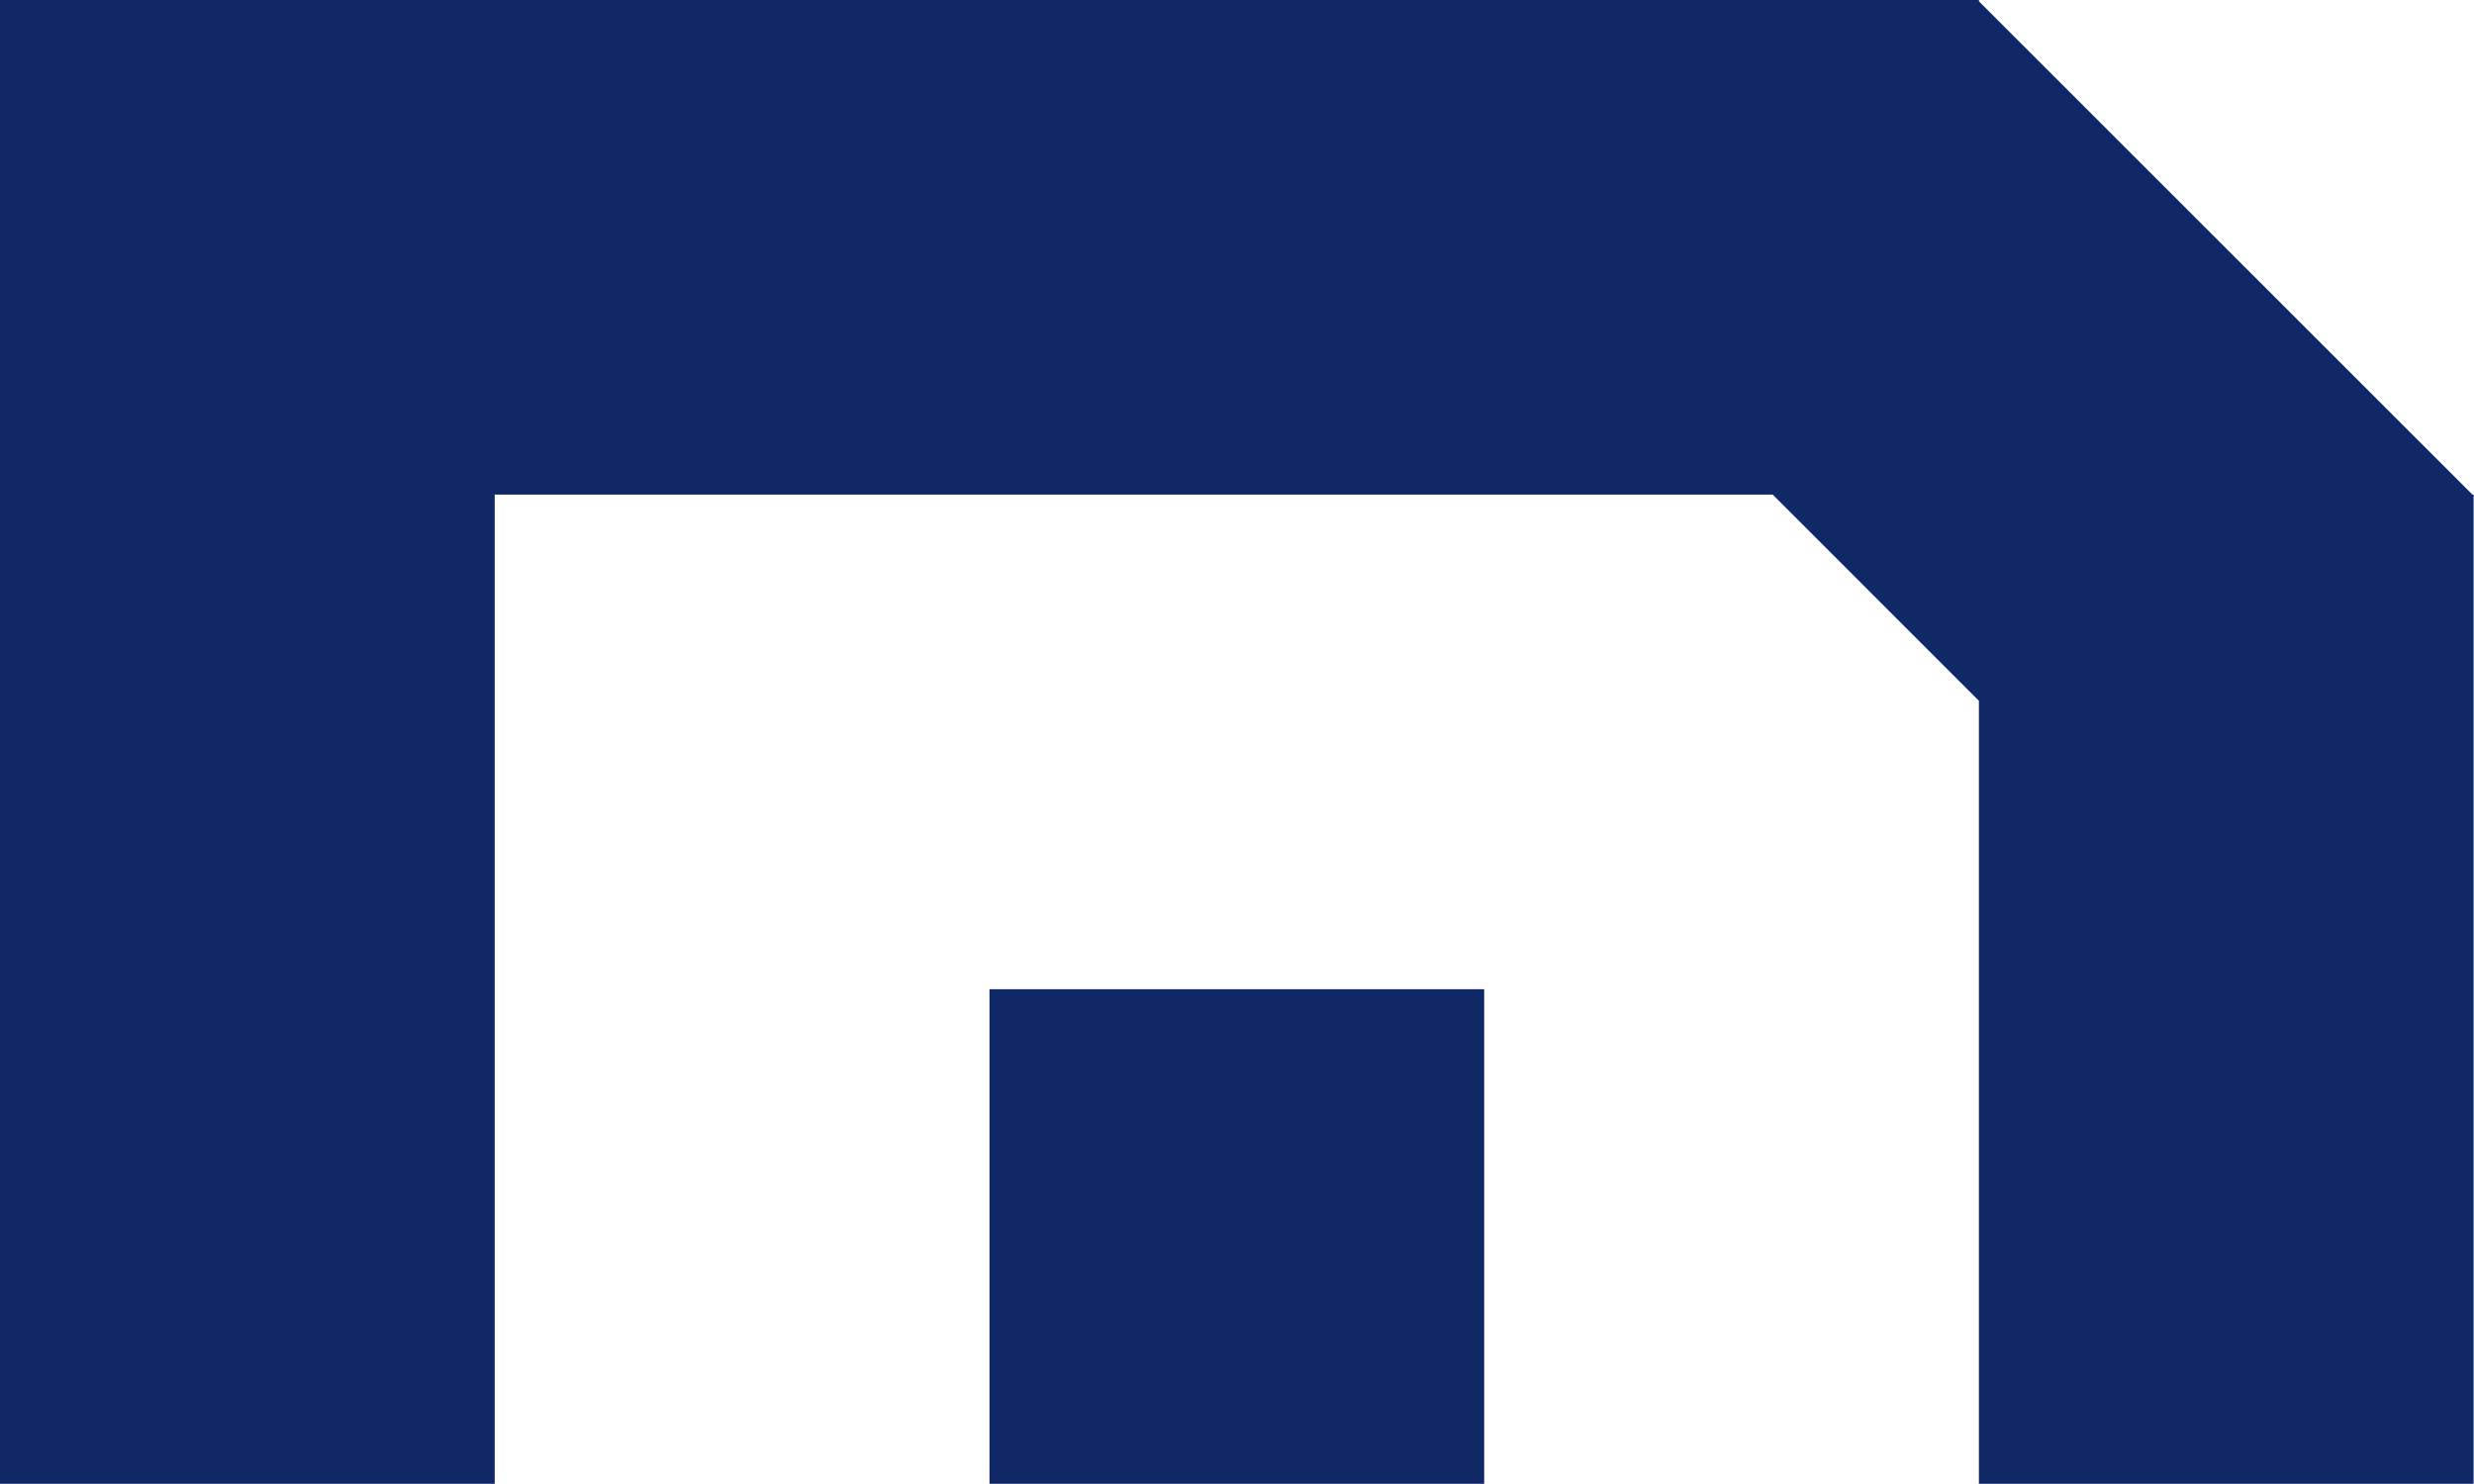
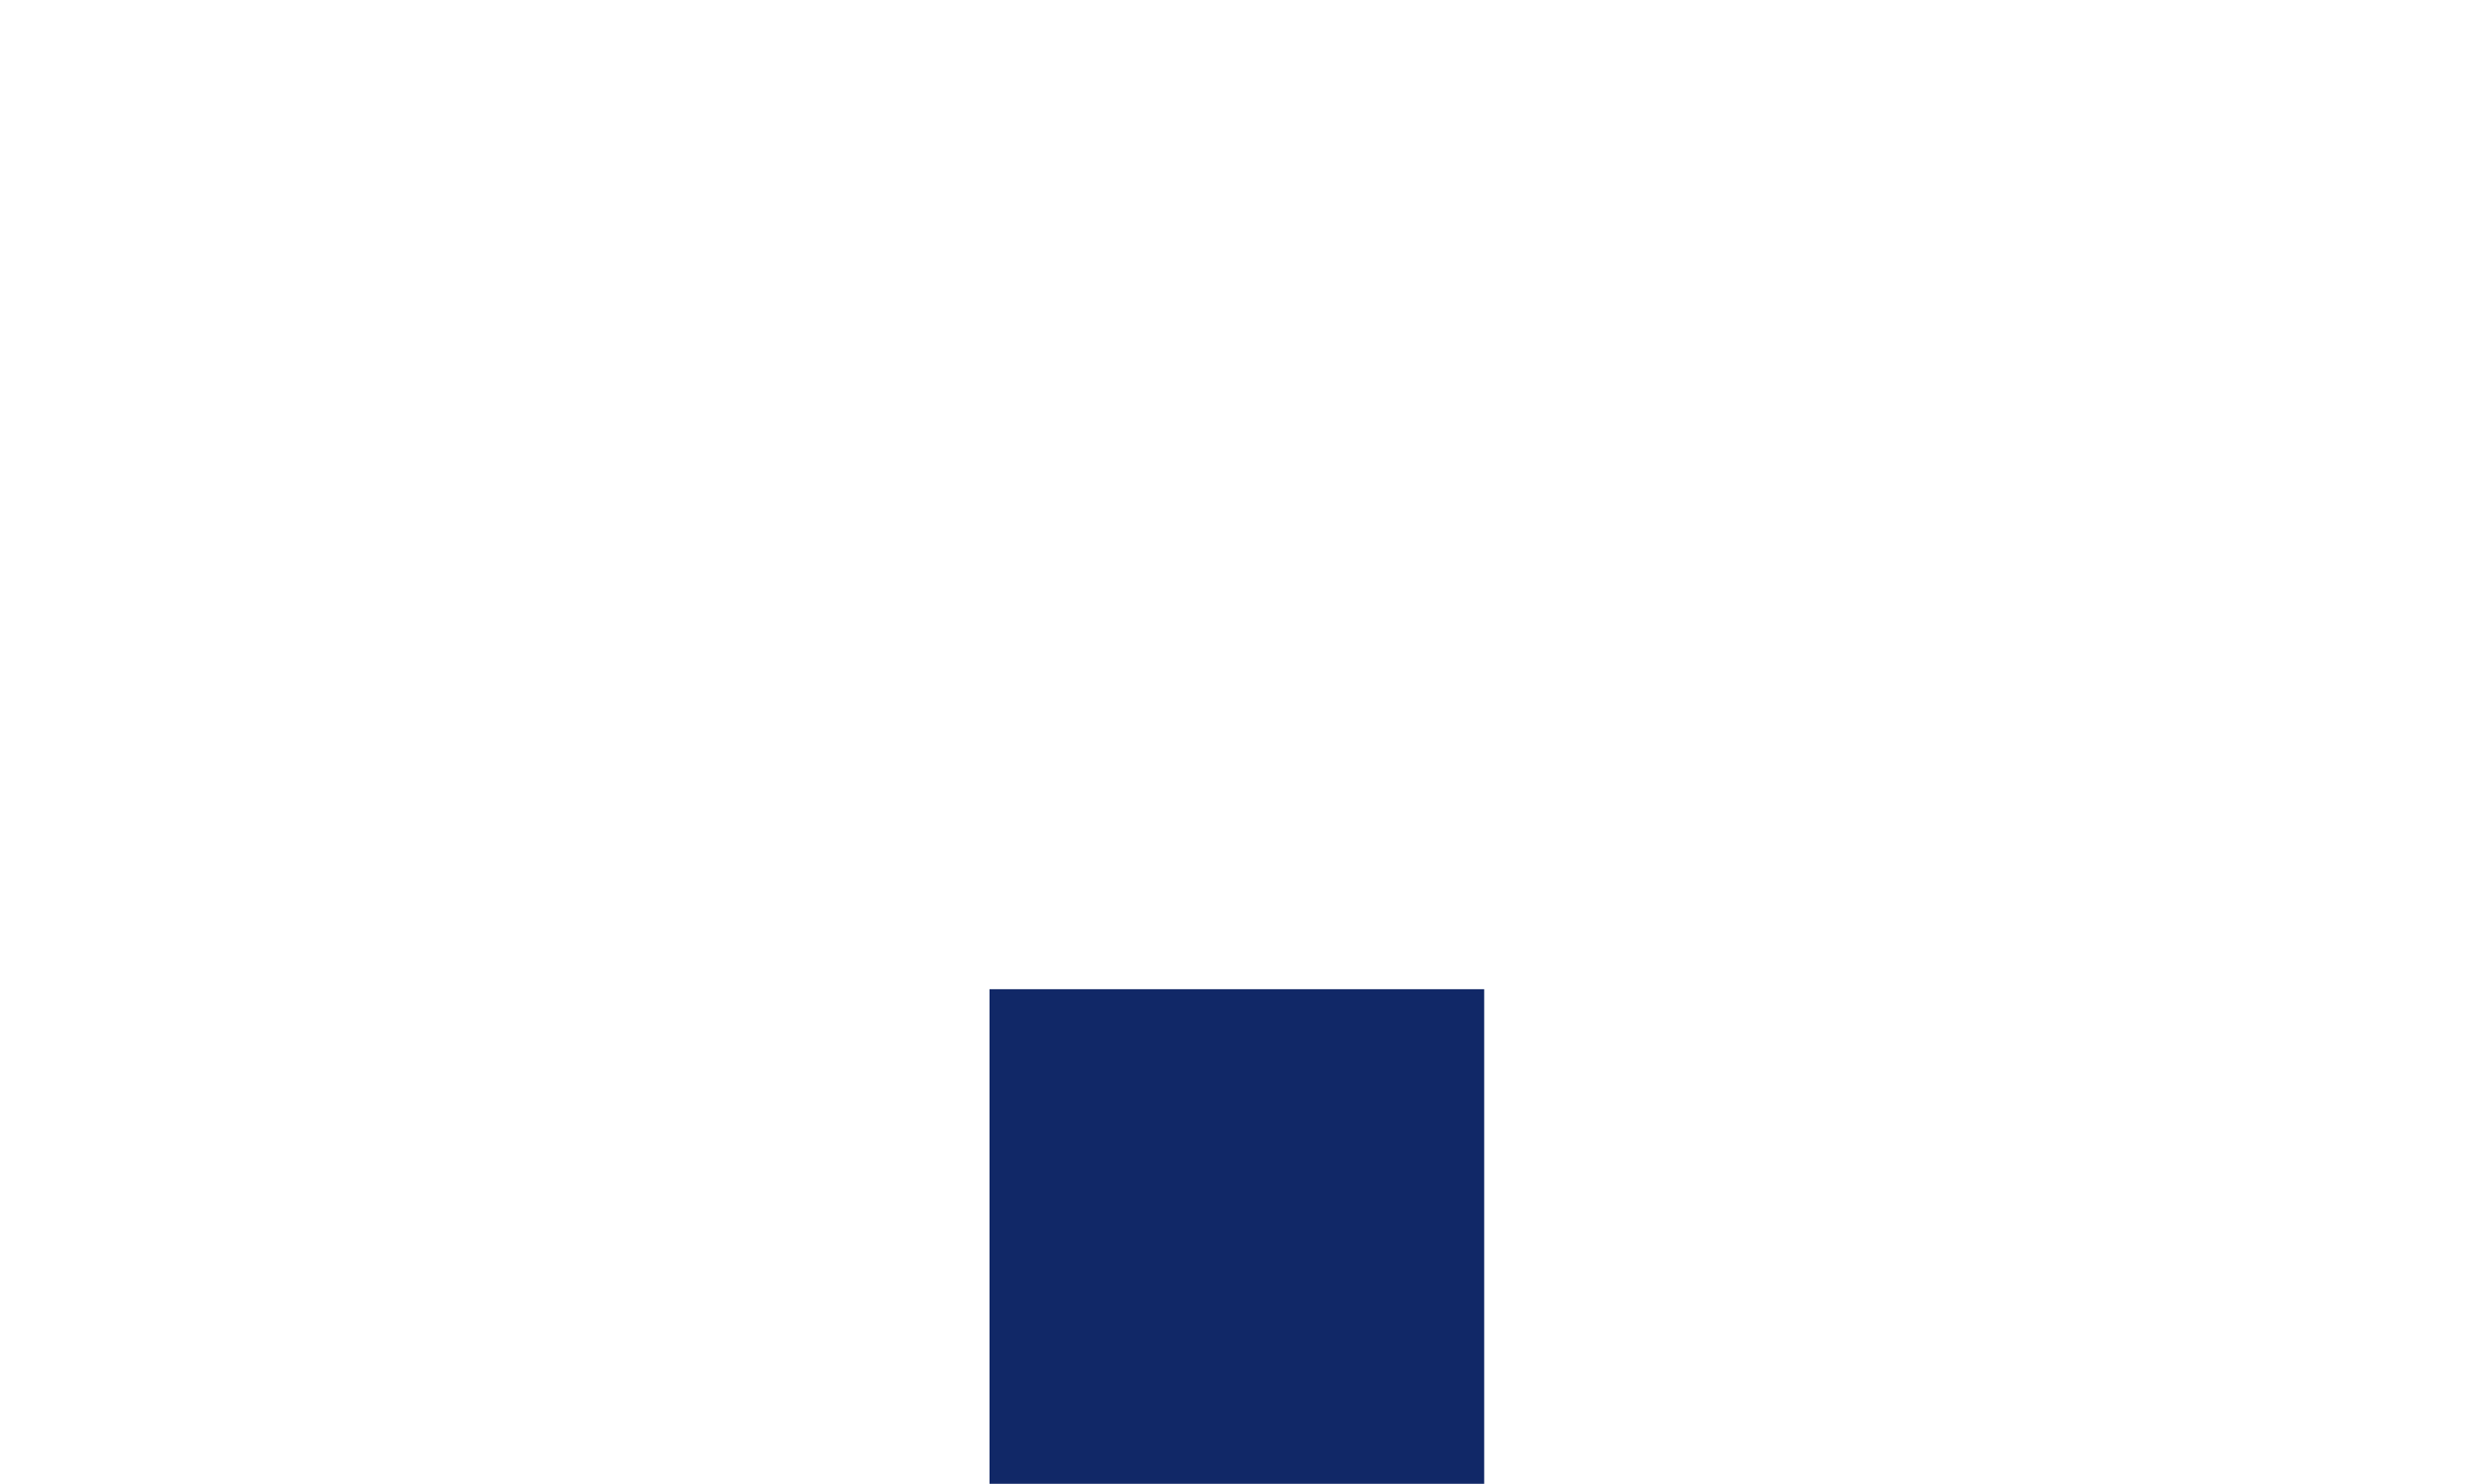
<svg xmlns="http://www.w3.org/2000/svg" id="_Слой_2" width="307.41" height="184.42" viewBox="0 0 307.41 184.42">
  <defs>
    <style>.cls-1{fill:#112867;}</style>
  </defs>
  <g id="_Слой_1-2">
    <g>
      <rect class="cls-1" x="122.95" y="122.95" width="61.47" height="61.47" />
-       <polygon class="cls-1" points="307.41 61.67 307.36 61.63 307.36 61.47 307.21 61.47 245.89 .16 245.89 0 184.42 0 122.95 0 61.47 0 0 0 0 61.47 0 122.95 0 184.42 61.47 184.42 61.47 122.95 61.47 61.47 122.95 61.47 184.42 61.47 220.27 61.47 245.89 87.1 245.89 122.95 245.89 184.42 307.36 184.42 307.36 122.95 307.36 61.71 307.41 61.67" />
    </g>
  </g>
</svg>